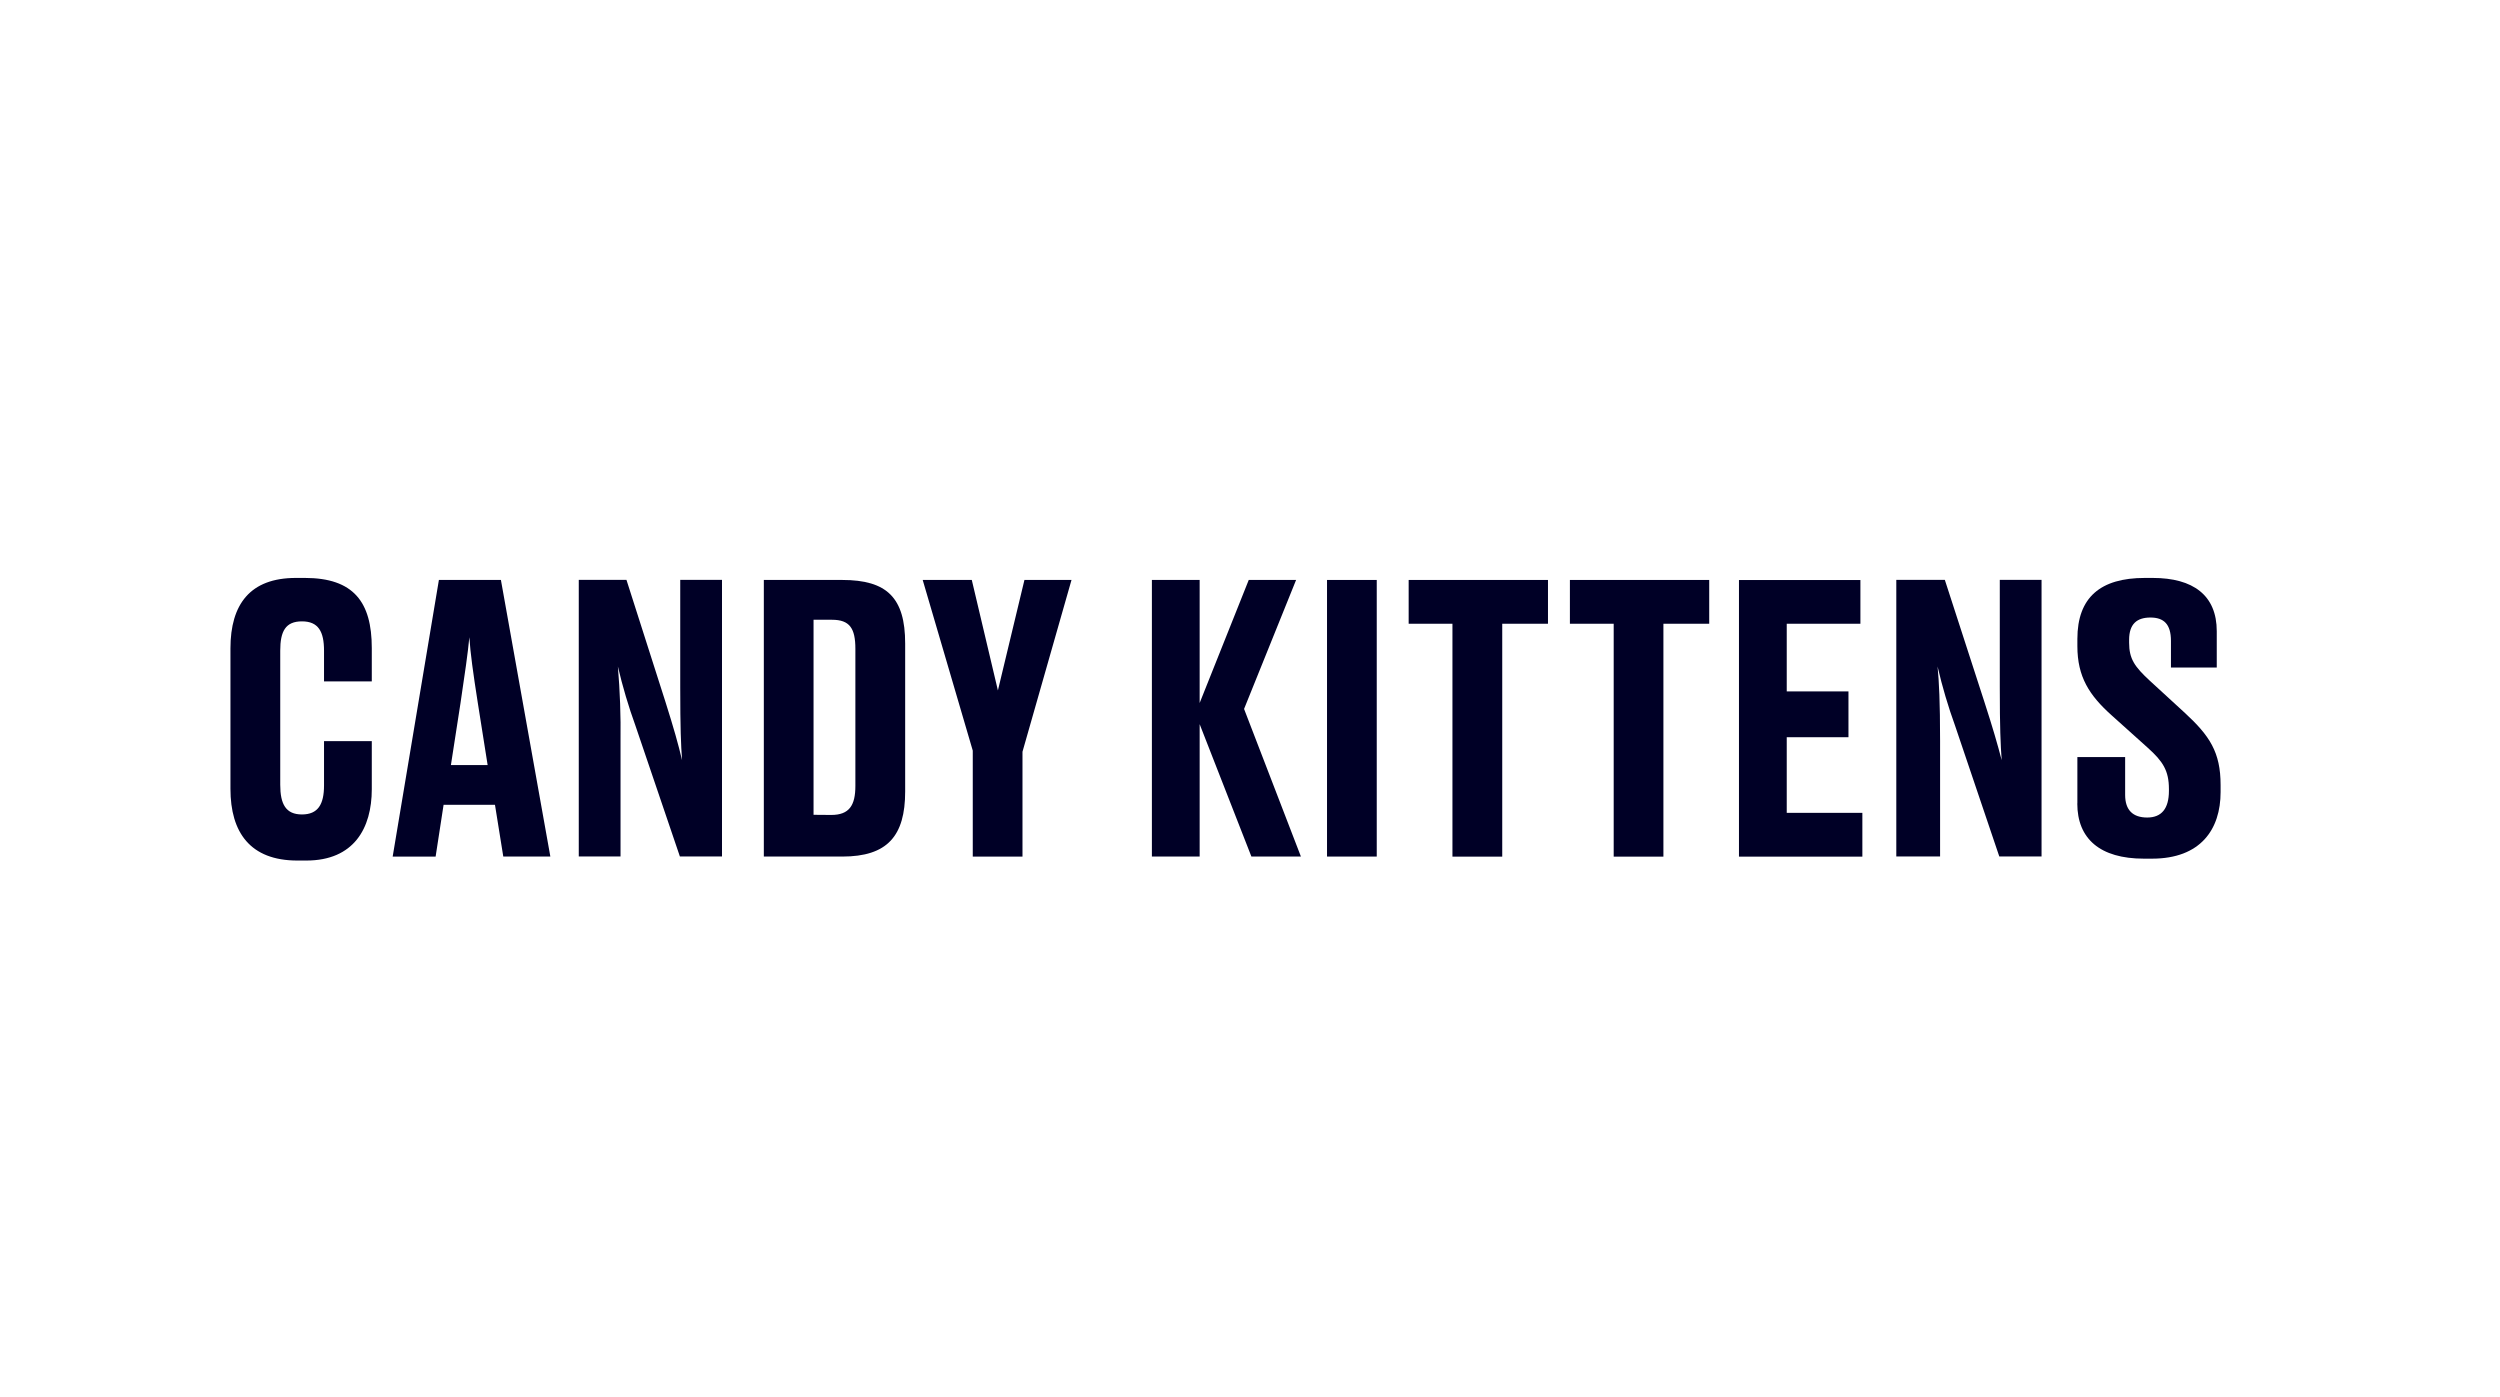
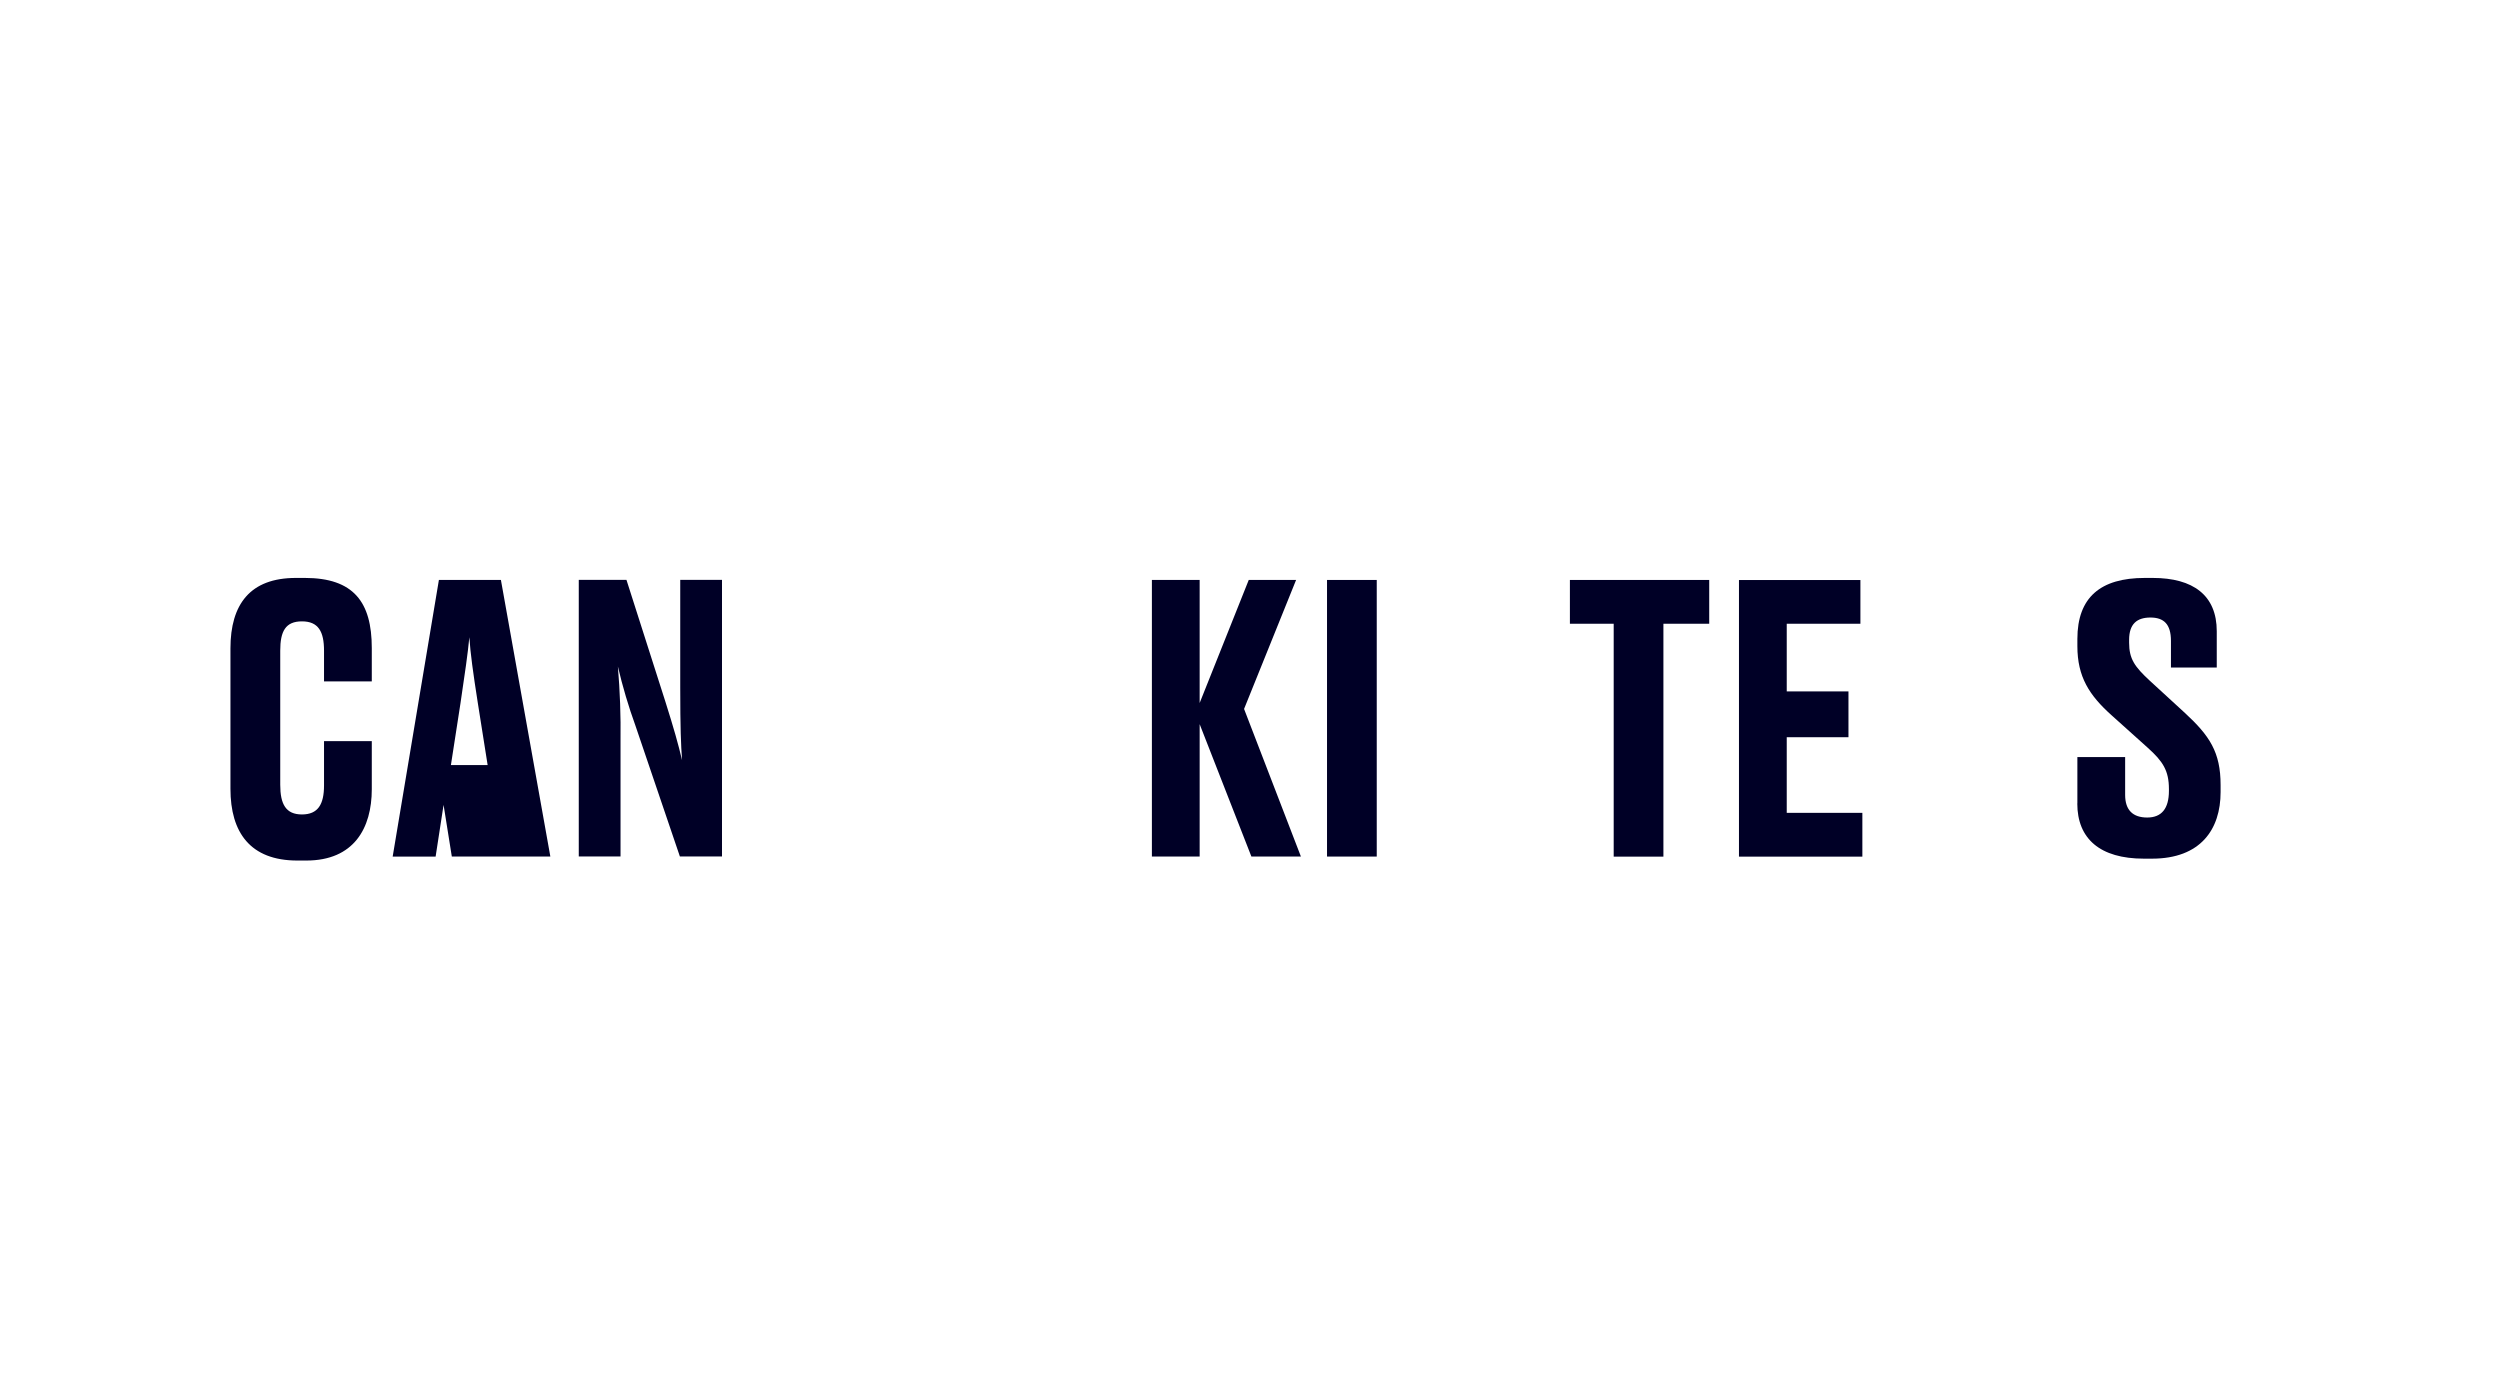
<svg xmlns="http://www.w3.org/2000/svg" id="Layer_1" viewBox="0 0 358 200">
  <defs>
    <style>.cls-1{fill:#000026;}</style>
  </defs>
  <g id="g63">
    <g id="g39">
      <g id="Layer_2">
        <g id="Layer_1-2">
          <path id="path65" class="cls-1" d="M46.4,112.48v-6.35h6.84v6.88c0,5.59-2.56,10.22-9.38,10.22h-1.28c-6.75,0-9.58-4.03-9.58-10.27v-20.11c0-6.32,2.82-10.09,9.37-10.09h1.28c6.98,0,9.59,3.45,9.59,10.04v4.78h-6.84v-4.4c0-2.73-.8-4.2-3.16-4.2s-3.11,1.42-3.11,4.2v19.2c0,2.78.8,4.25,3.11,4.25s3.16-1.47,3.16-4.15Z" />
-           <path id="path67" class="cls-1" d="M63.52,115.26l-1.14,7.41h-6.15s6.62-39.62,6.62-39.62h8.88l7.08,39.61h-6.74s-1.19-7.41-1.19-7.41h-7.37ZM69.83,109.56l-1.4-8.85c-.69-4.41-1.07-7.17-1.22-9.46-.21,2.29-.64,5.21-1.27,9.46l-1.37,8.85h5.28Z" />
+           <path id="path67" class="cls-1" d="M63.52,115.26l-1.14,7.41h-6.15s6.62-39.62,6.62-39.62h8.88l7.08,39.61h-6.74h-7.37ZM69.83,109.56l-1.4-8.85c-.69-4.41-1.07-7.17-1.22-9.46-.21,2.29-.64,5.21-1.27,9.46l-1.37,8.85h5.28Z" />
          <path id="path69" class="cls-1" d="M97.67,108.87c-.16-2.3-.26-4.53-.26-10.5v-15.33h5.98v39.61h-6.03l-6.35-18.69c-1.01-2.79-1.85-5.63-2.53-8.52.3,3.54.43,7.09.38,10.65v16.56h-5.98v-39.61h6.83l5.58,17.46c1.21,3.83,1.84,6.06,2.38,8.36Z" />
-           <path id="path71" class="cls-1" d="M120.61,83.05c6.4,0,9.01,2.55,9.01,9.1v21.19c0,6.39-2.56,9.32-9.01,9.32h-11.23v-39.61h11.23ZM119.04,116.7c2.59,0,3.45-1.39,3.45-4.15v-19.64c0-2.93-.81-4.16-3.35-4.16h-2.64v27.93l2.54.02Z" />
-           <path id="path73" class="cls-1" d="M132.14,83.05h7.02l3.74,15.82,3.8-15.82h6.74l-7.02,24.6v15.02h-7.12v-15.18l-7.17-24.44Z" />
          <path id="path75" class="cls-1" d="M164.95,83.05h6.84v17.62l7.03-17.62h6.78l-7.45,18.47,8.14,21.14h-7.09l-7.41-18.96v18.96h-6.84v-39.61Z" />
          <path id="path77" class="cls-1" d="M190.03,122.67v-39.62h7.12v39.61h-7.12Z" />
-           <path id="path79" class="cls-1" d="M201.72,89.32v-6.27h19.95v6.27h-6.55v33.35h-7.13v-33.35h-6.27Z" />
          <path id="path81" class="cls-1" d="M224.81,89.32v-6.27h19.95v6.27h-6.56v33.35h-7.12v-33.35h-6.27Z" />
          <path id="path83" class="cls-1" d="M266.41,89.32h-10.55v9.69h8.84v6.56h-8.84v10.83h10.83v6.27h-17.67v-39.61h17.39v6.27Z" />
-           <path id="path85" class="cls-1" d="M286.64,108.87c-.16-2.3-.27-4.53-.27-10.5v-15.33h5.98v39.61h-6.05l-6.32-18.69c-1.01-2.79-1.85-5.63-2.52-8.52.21,2.19.36,5.06.36,10.65v16.56h-6.27v-39.61h6.95l5.66,17.46c1.24,3.83,1.88,6.06,2.48,8.36h0Z" />
          <path id="path87" class="cls-1" d="M297.48,115.05v-6.64h6.84v5.42c0,2.18,1.11,3.24,3.16,3.24s3.11-1.27,3.11-3.82v-.26c0-2.63-.86-3.96-3.02-5.9l-5.21-4.68c-3.16-2.84-4.88-5.47-4.88-9.88v-1.03c0-5.96,3.31-8.74,9.66-8.74h1.12c5.81,0,9.18,2.49,9.18,7.63v5.2h-6.56v-3.82c0-2.39-1.02-3.34-2.94-3.34s-3.05.91-3.05,3.19v.41c0,2.33.8,3.44,2.92,5.41l5.09,4.67c3.5,3.24,5.09,5.58,5.09,10.3v1.02c0,5.32-2.85,9.53-9.82,9.53h-1.17c-6.26,0-9.53-2.84-9.53-7.9h0Z" />
        </g>
      </g>
    </g>
  </g>
</svg>